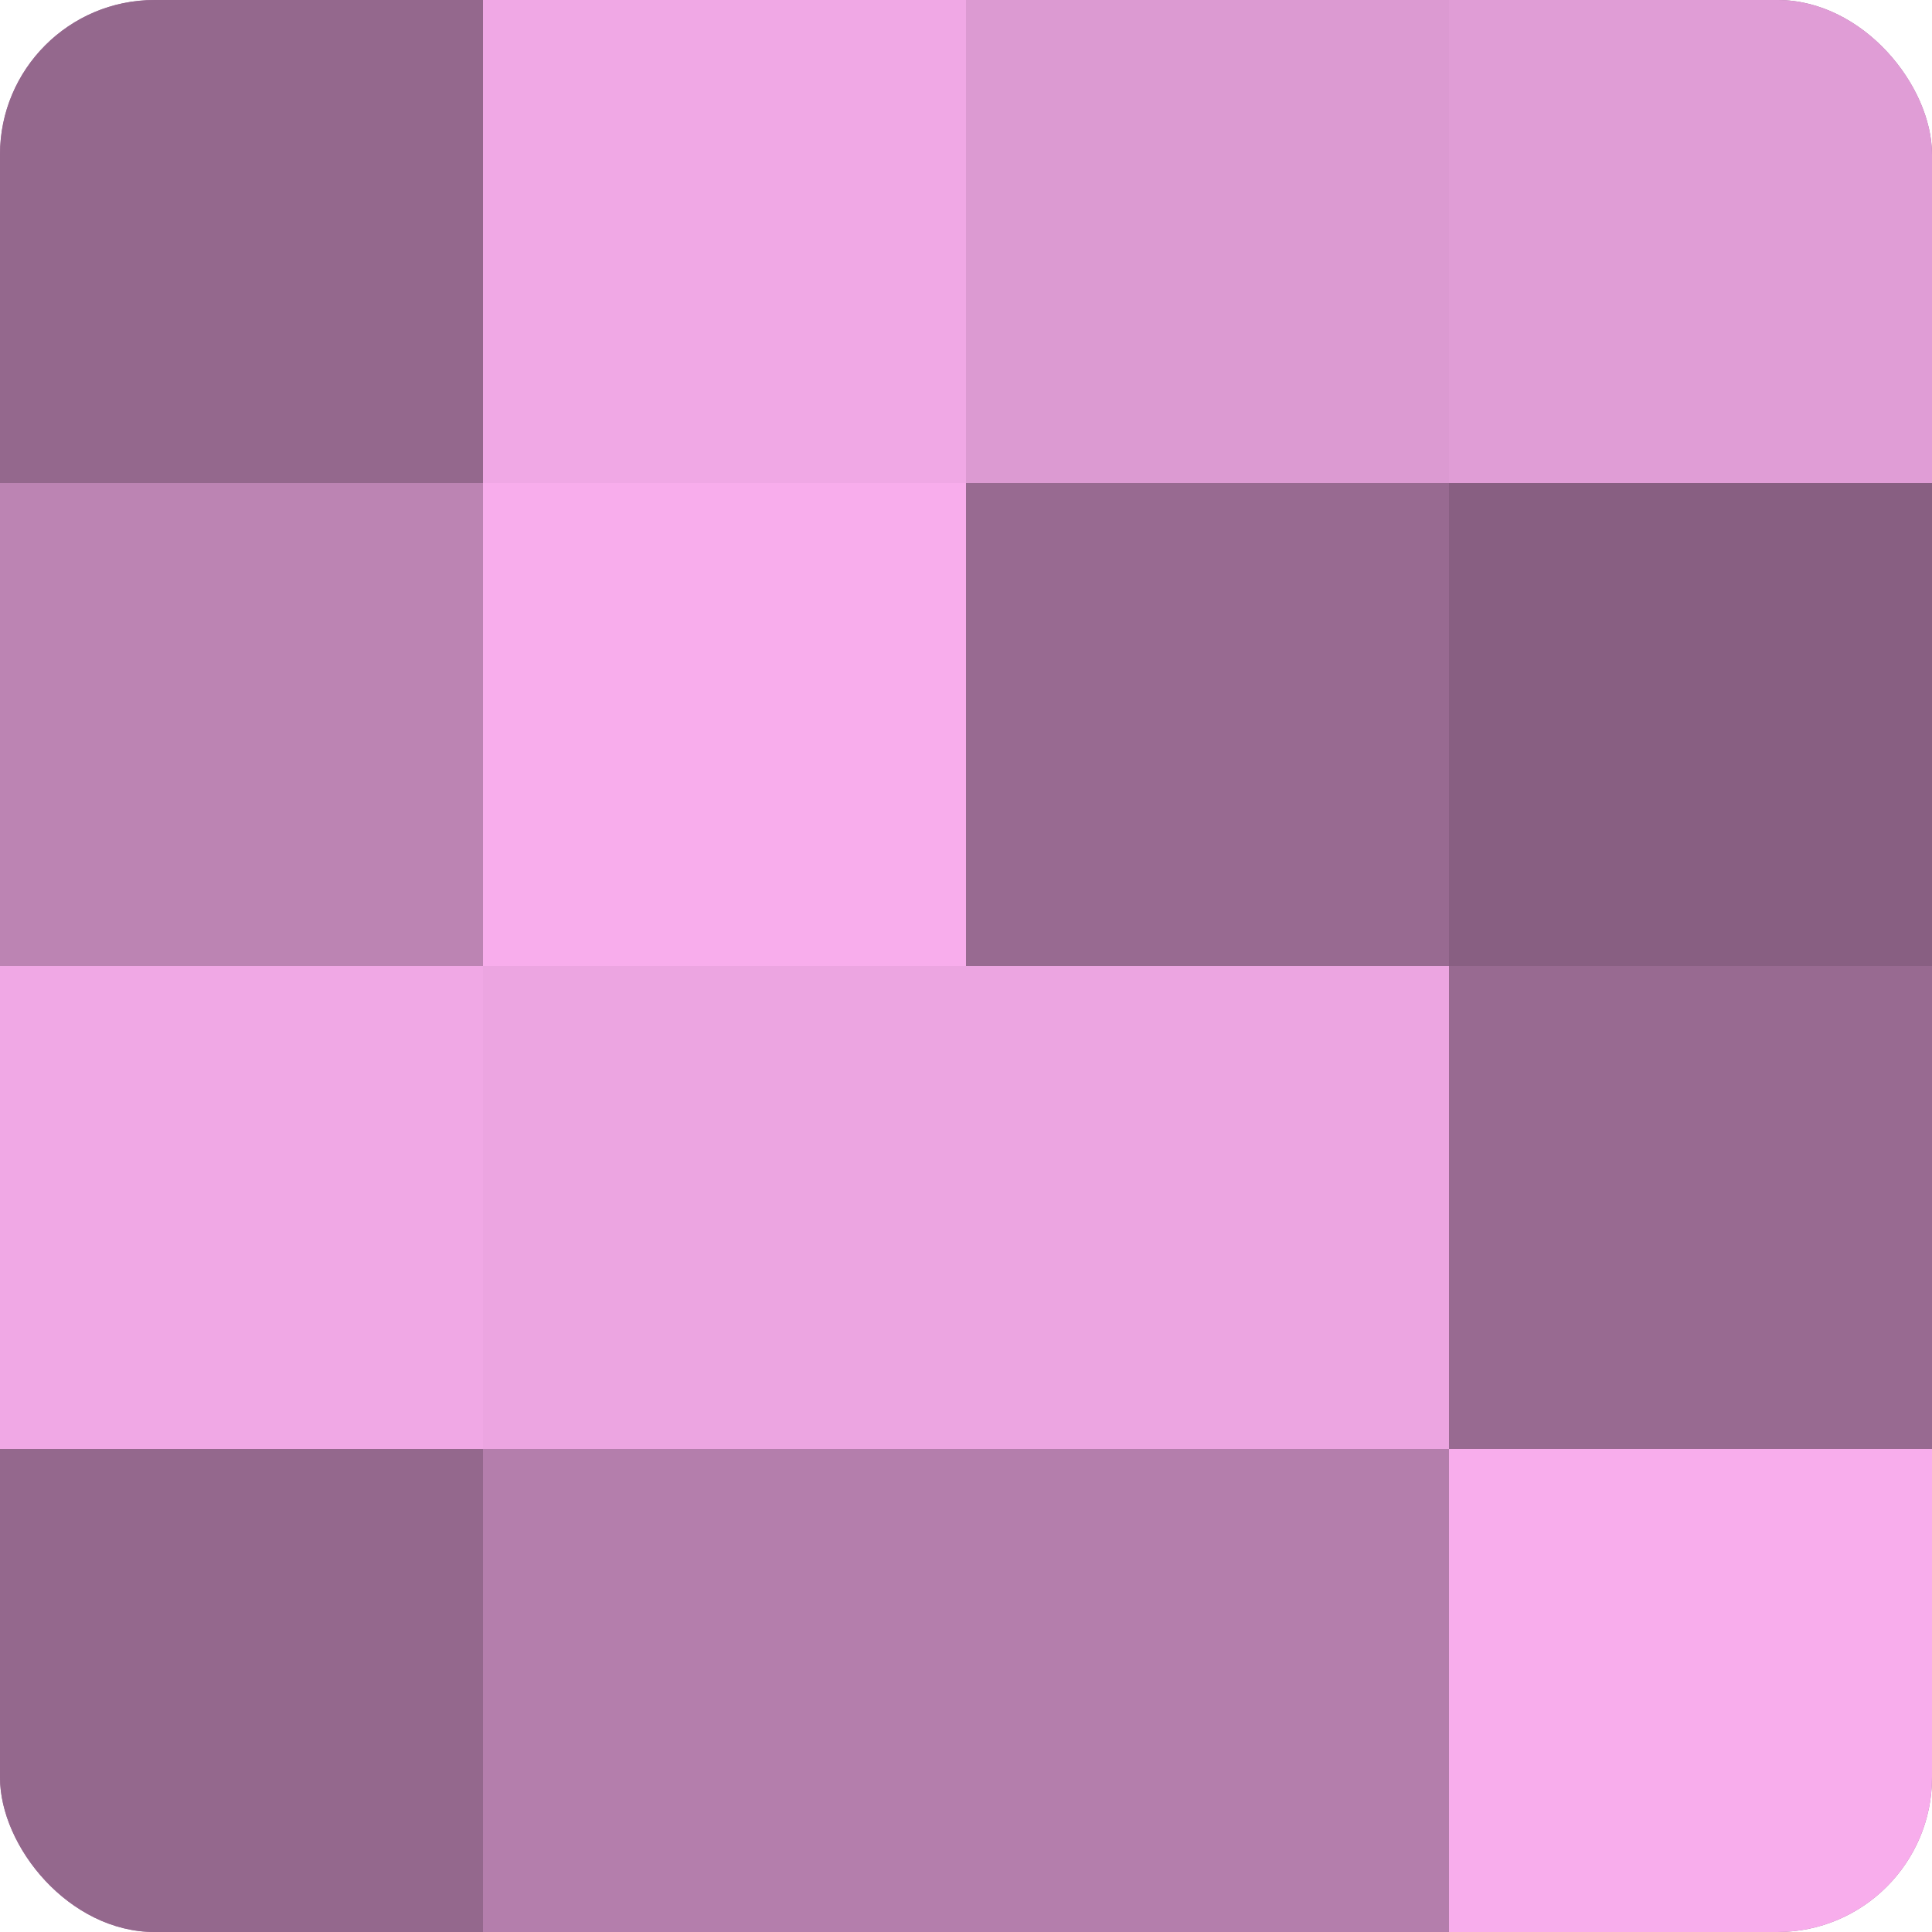
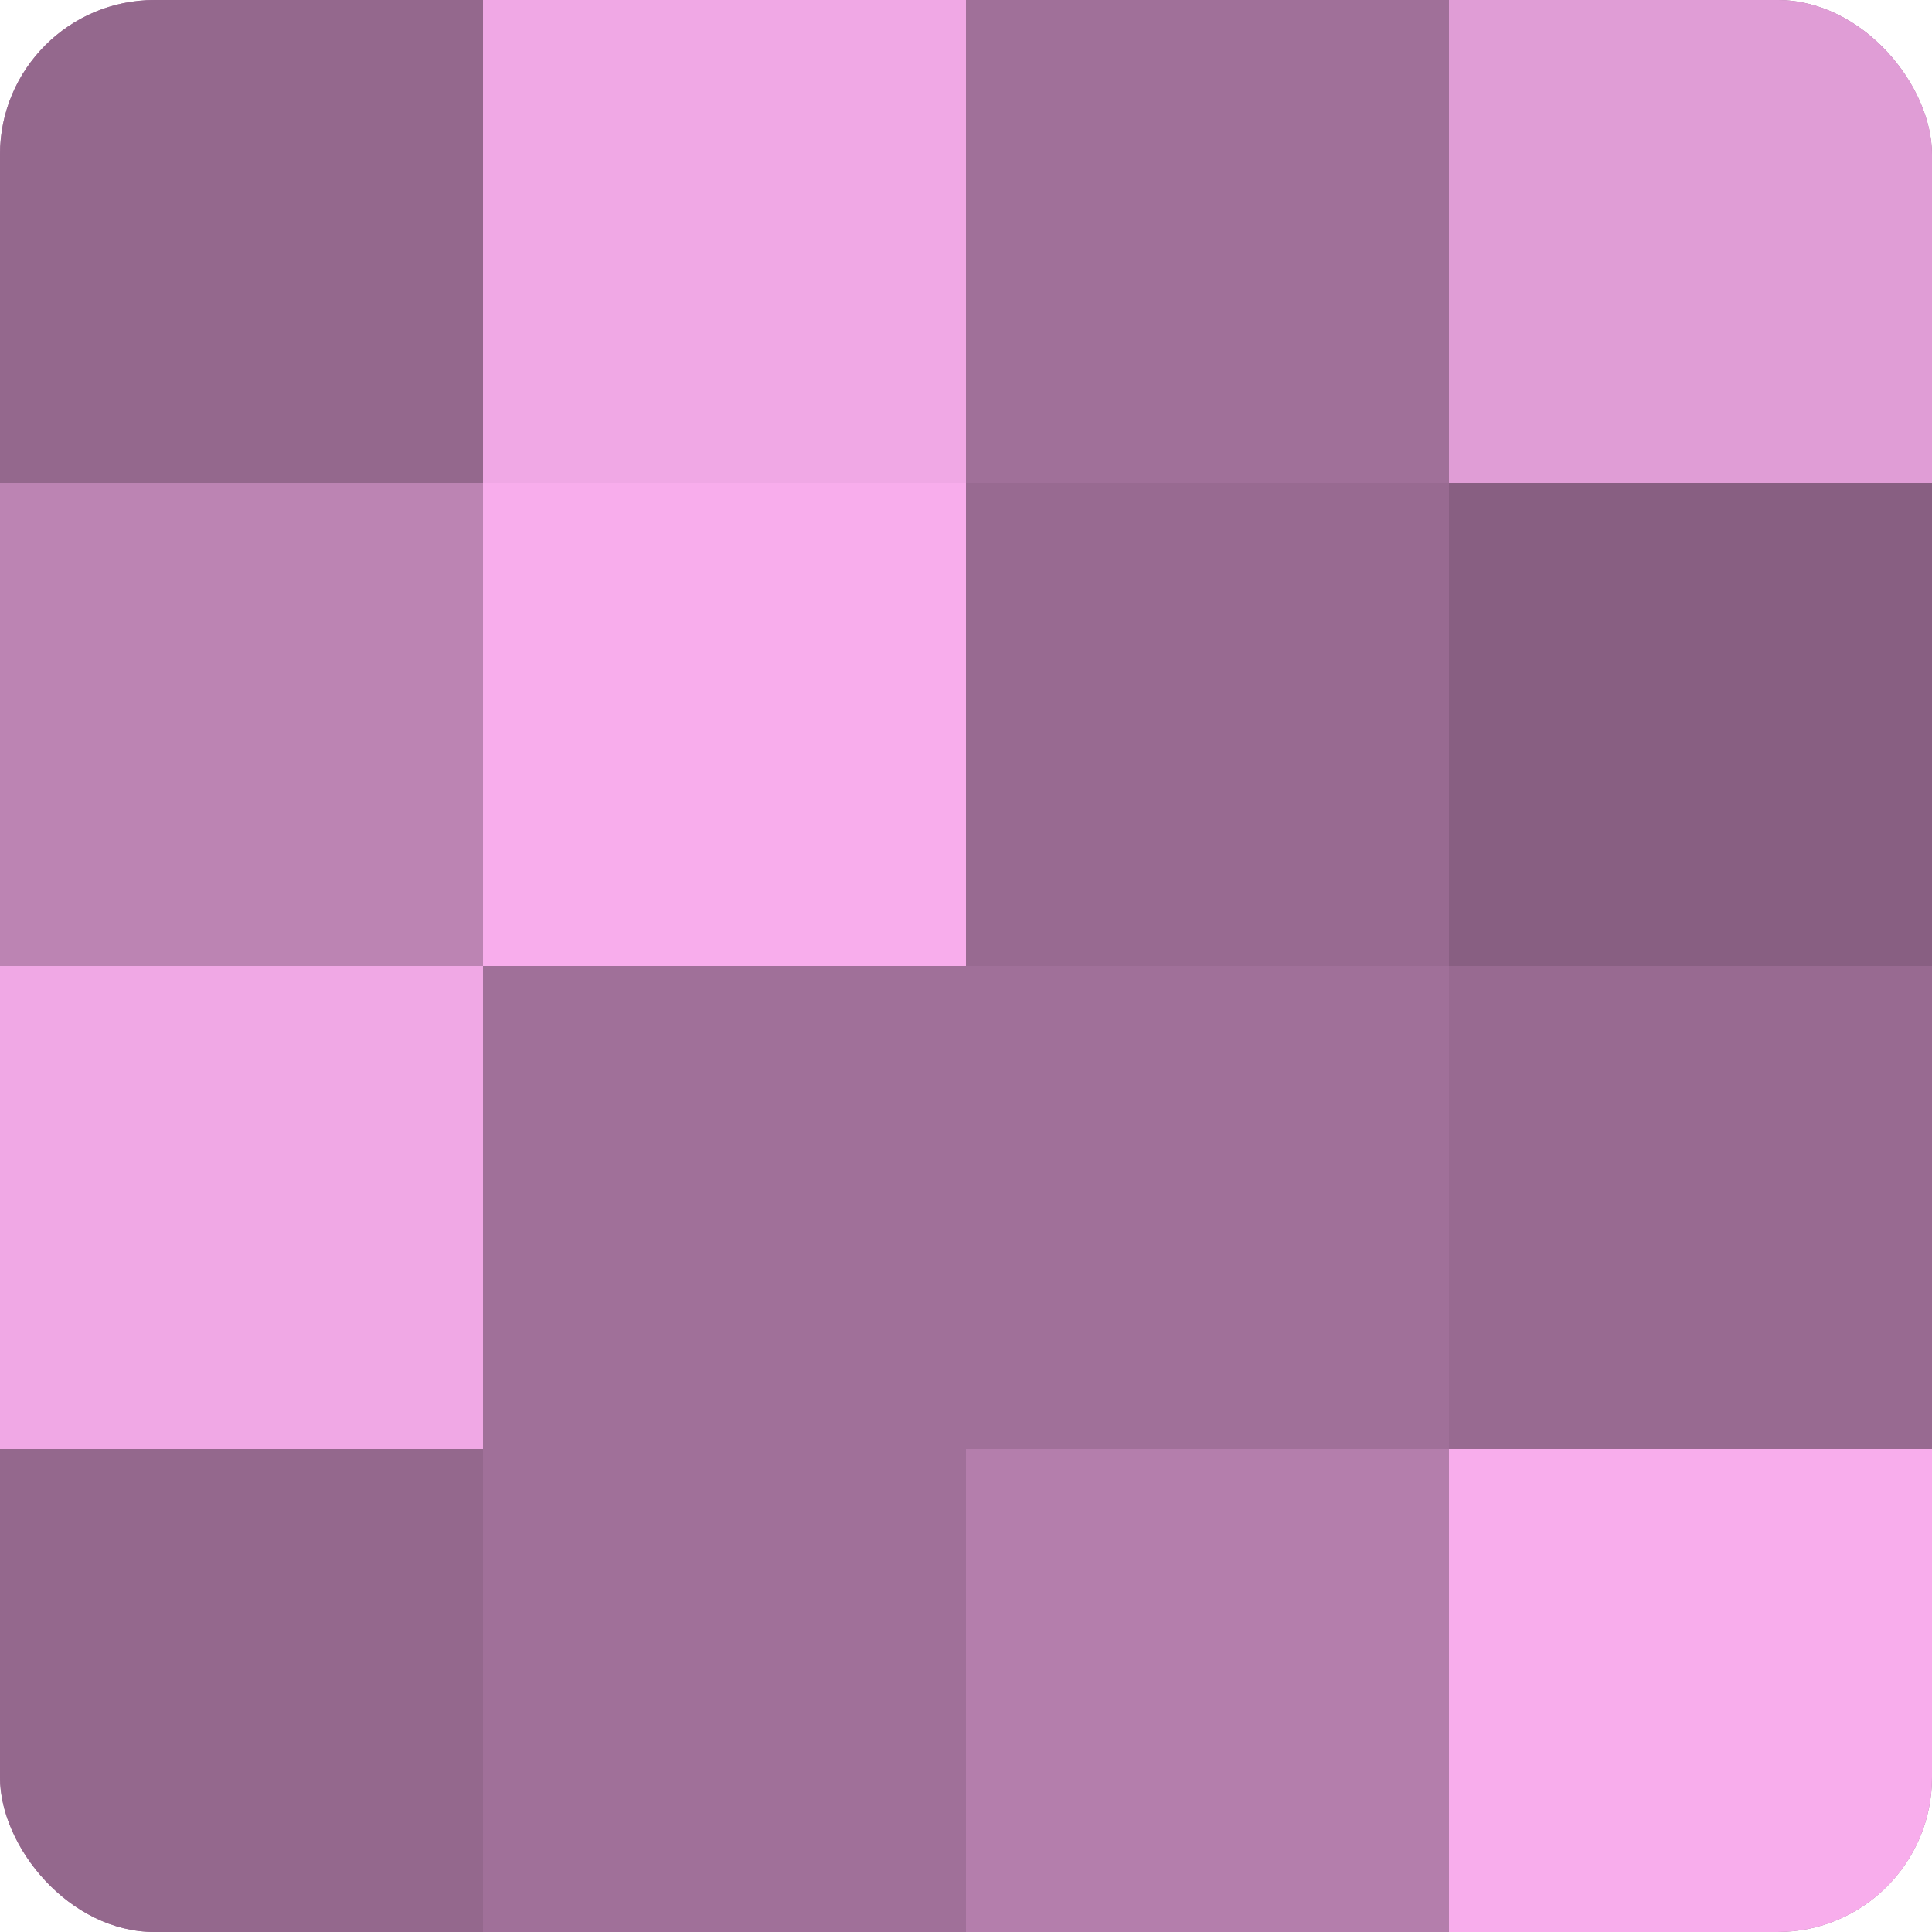
<svg xmlns="http://www.w3.org/2000/svg" width="60" height="60" viewBox="0 0 100 100" preserveAspectRatio="xMidYMid meet">
  <defs>
    <clipPath id="c" width="100" height="100">
      <rect width="100" height="100" rx="8" ry="8" />
    </clipPath>
  </defs>
  <g clip-path="url(#c)">
    <rect width="100" height="100" fill="#a07099" />
    <rect width="25" height="25" fill="#94688d" />
    <rect y="25" width="25" height="25" fill="#bc84b3" />
    <rect y="50" width="25" height="25" fill="#f0a8e5" />
    <rect y="75" width="25" height="25" fill="#94688d" />
    <rect x="25" width="25" height="25" fill="#f0a8e5" />
    <rect x="25" y="25" width="25" height="25" fill="#f8adec" />
-     <rect x="25" y="50" width="25" height="25" fill="#eca5e1" />
-     <rect x="25" y="75" width="25" height="25" fill="#b47eac" />
-     <rect x="50" width="25" height="25" fill="#dc9ad2" />
    <rect x="50" y="25" width="25" height="25" fill="#986a91" />
-     <rect x="50" y="50" width="25" height="25" fill="#eca5e1" />
    <rect x="50" y="75" width="25" height="25" fill="#b47eac" />
    <rect x="75" width="25" height="25" fill="#e09dd6" />
    <rect x="75" y="25" width="25" height="25" fill="#885f82" />
    <rect x="75" y="50" width="25" height="25" fill="#986a91" />
    <rect x="75" y="75" width="25" height="25" fill="#f8adec" />
  </g>
</svg>